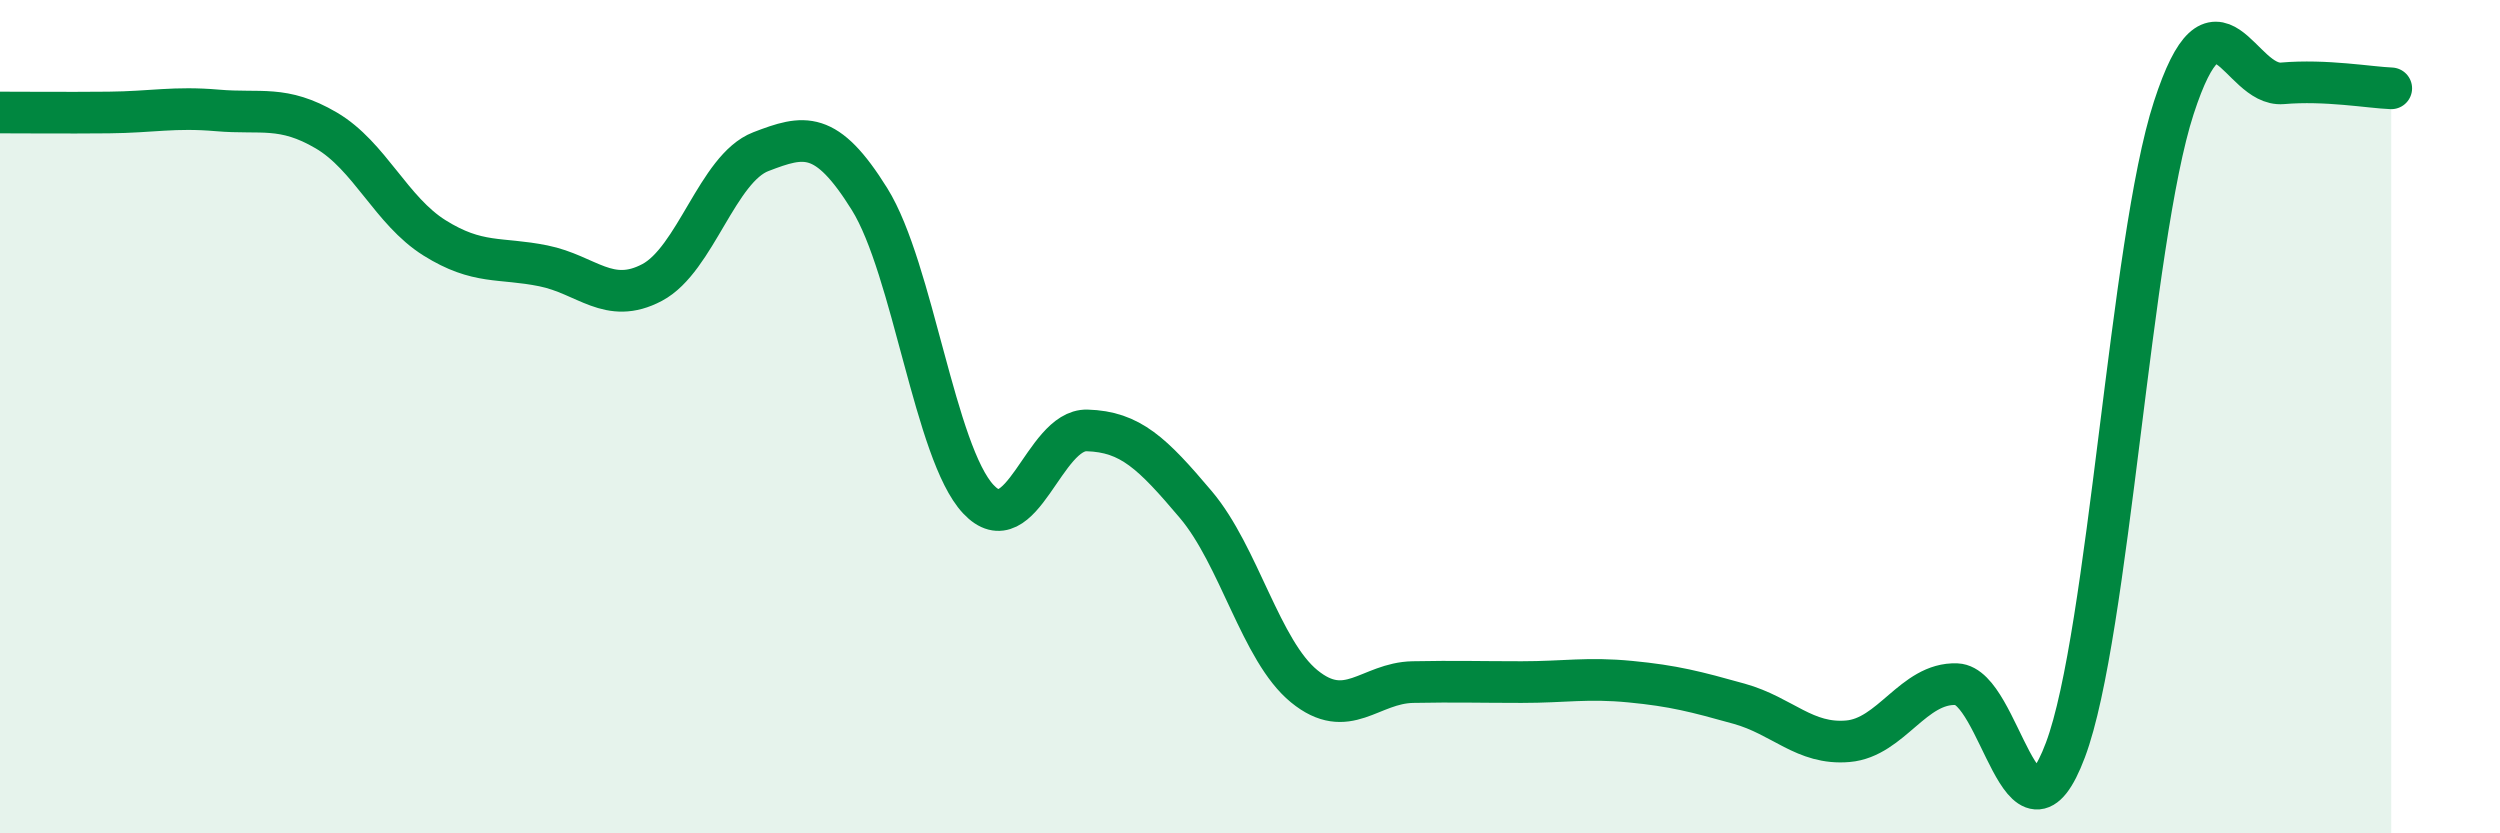
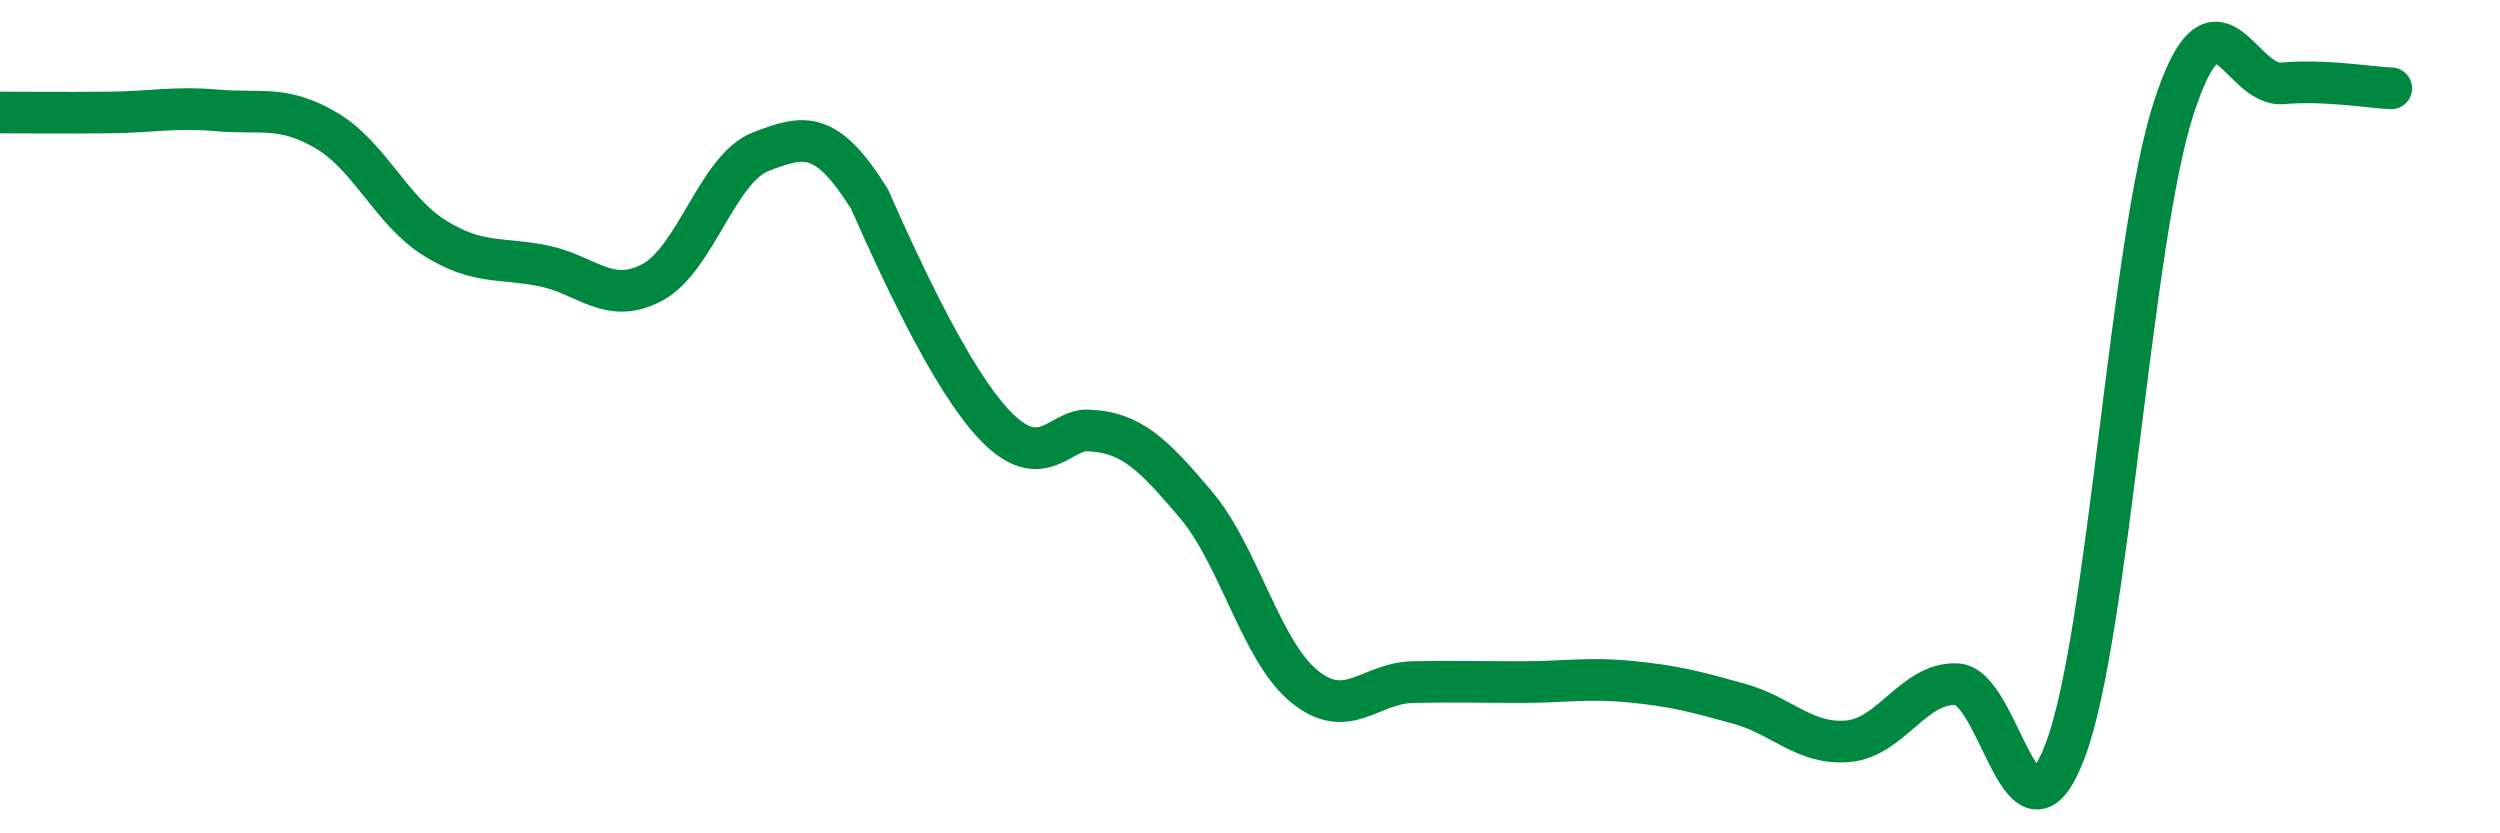
<svg xmlns="http://www.w3.org/2000/svg" width="60" height="20" viewBox="0 0 60 20">
-   <path d="M 0,2.7 C 0.52,2.7 1.57,2.71 2.61,2.7 C 3.65,2.69 4.18,2.56 5.22,2.65 C 6.26,2.74 6.79,2.52 7.83,3.13 C 8.87,3.74 9.39,5.06 10.43,5.71 C 11.47,6.36 12,6.17 13.04,6.38 C 14.08,6.59 14.61,7.33 15.65,6.78 C 16.69,6.23 17.22,4.04 18.26,3.64 C 19.3,3.24 19.83,3.11 20.87,4.78 C 21.91,6.45 22.44,10.87 23.48,11.98 C 24.52,13.09 25.05,10.3 26.09,10.33 C 27.13,10.36 27.66,10.88 28.7,12.11 C 29.74,13.34 30.26,15.62 31.3,16.47 C 32.34,17.32 32.87,16.39 33.91,16.37 C 34.95,16.35 35.48,16.37 36.52,16.37 C 37.56,16.37 38.09,16.26 39.13,16.36 C 40.17,16.46 40.7,16.6 41.74,16.89 C 42.78,17.18 43.31,17.88 44.35,17.79 C 45.39,17.7 45.92,16.38 46.96,16.42 C 48,16.46 48.53,20.77 49.57,18 C 50.61,15.23 51.13,5.79 52.17,2.59 C 53.21,-0.61 53.74,2.09 54.78,2 C 55.82,1.91 56.87,2.1 57.39,2.12L57.39 20L0 20Z" fill="#008740" opacity="0.1" stroke-linecap="round" stroke-linejoin="round" />
-   <path d="M 0,2.7 C 0.52,2.7 1.57,2.71 2.61,2.7 C 3.65,2.69 4.18,2.56 5.22,2.65 C 6.26,2.74 6.79,2.52 7.83,3.13 C 8.87,3.74 9.39,5.06 10.43,5.71 C 11.47,6.36 12,6.17 13.04,6.38 C 14.08,6.59 14.61,7.33 15.65,6.78 C 16.69,6.23 17.22,4.04 18.26,3.64 C 19.3,3.24 19.83,3.11 20.87,4.78 C 21.91,6.45 22.44,10.87 23.48,11.98 C 24.52,13.09 25.05,10.3 26.09,10.33 C 27.13,10.36 27.66,10.88 28.7,12.11 C 29.74,13.34 30.26,15.62 31.3,16.47 C 32.34,17.32 32.87,16.39 33.91,16.37 C 34.95,16.35 35.48,16.37 36.52,16.37 C 37.56,16.37 38.09,16.26 39.13,16.36 C 40.17,16.46 40.7,16.6 41.74,16.89 C 42.78,17.18 43.31,17.88 44.35,17.79 C 45.39,17.7 45.92,16.38 46.96,16.42 C 48,16.46 48.53,20.77 49.57,18 C 50.61,15.23 51.13,5.79 52.17,2.59 C 53.21,-0.61 53.74,2.09 54.78,2 C 55.82,1.91 56.87,2.1 57.39,2.12" stroke="#008740" stroke-width="1" fill="none" stroke-linecap="round" stroke-linejoin="round" />
+   <path d="M 0,2.7 C 0.52,2.7 1.57,2.71 2.61,2.7 C 3.65,2.69 4.18,2.56 5.22,2.65 C 6.26,2.74 6.79,2.52 7.83,3.13 C 8.87,3.74 9.39,5.06 10.43,5.71 C 11.47,6.36 12,6.17 13.04,6.38 C 14.08,6.59 14.61,7.33 15.65,6.78 C 16.69,6.23 17.22,4.04 18.26,3.64 C 19.3,3.24 19.83,3.11 20.87,4.78 C 24.52,13.09 25.05,10.3 26.09,10.33 C 27.13,10.36 27.66,10.88 28.7,12.11 C 29.74,13.34 30.26,15.62 31.3,16.47 C 32.34,17.32 32.87,16.39 33.91,16.37 C 34.95,16.35 35.48,16.37 36.52,16.37 C 37.56,16.37 38.09,16.26 39.13,16.36 C 40.17,16.46 40.7,16.6 41.74,16.89 C 42.78,17.18 43.31,17.88 44.35,17.79 C 45.39,17.7 45.92,16.38 46.96,16.42 C 48,16.46 48.53,20.77 49.57,18 C 50.61,15.23 51.13,5.79 52.17,2.59 C 53.21,-0.61 53.74,2.09 54.78,2 C 55.82,1.91 56.87,2.1 57.39,2.12" stroke="#008740" stroke-width="1" fill="none" stroke-linecap="round" stroke-linejoin="round" />
</svg>